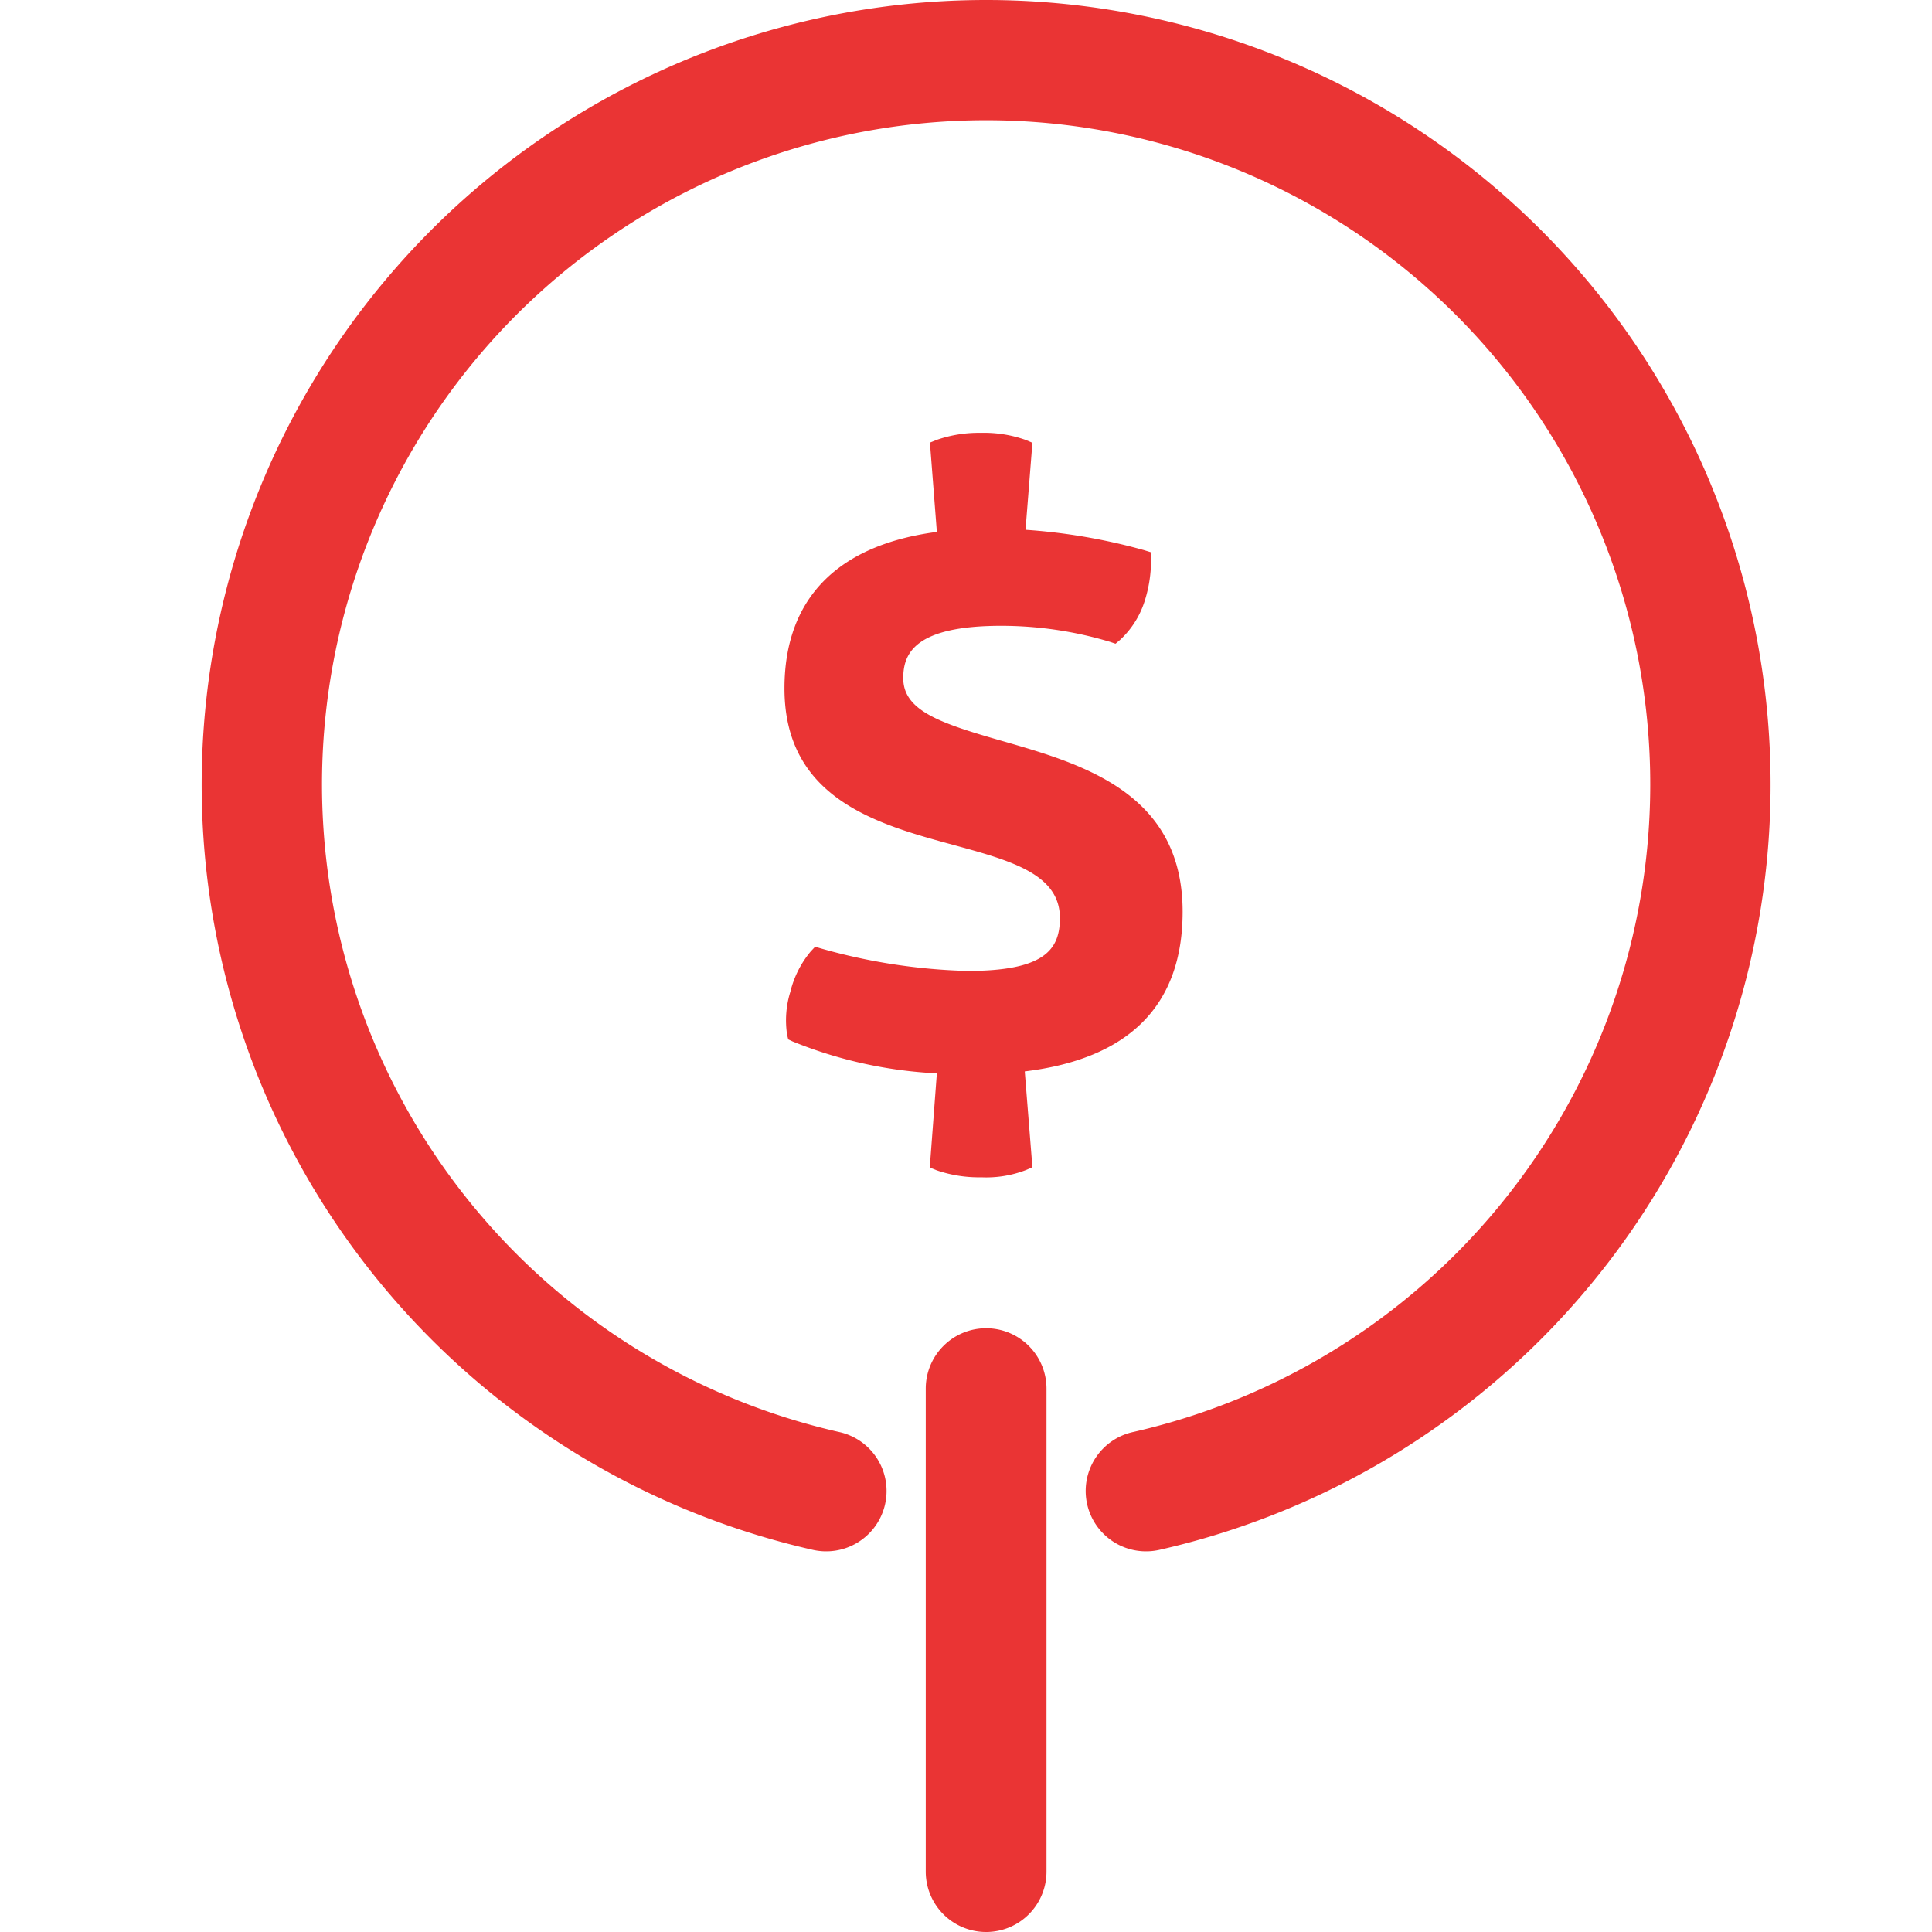
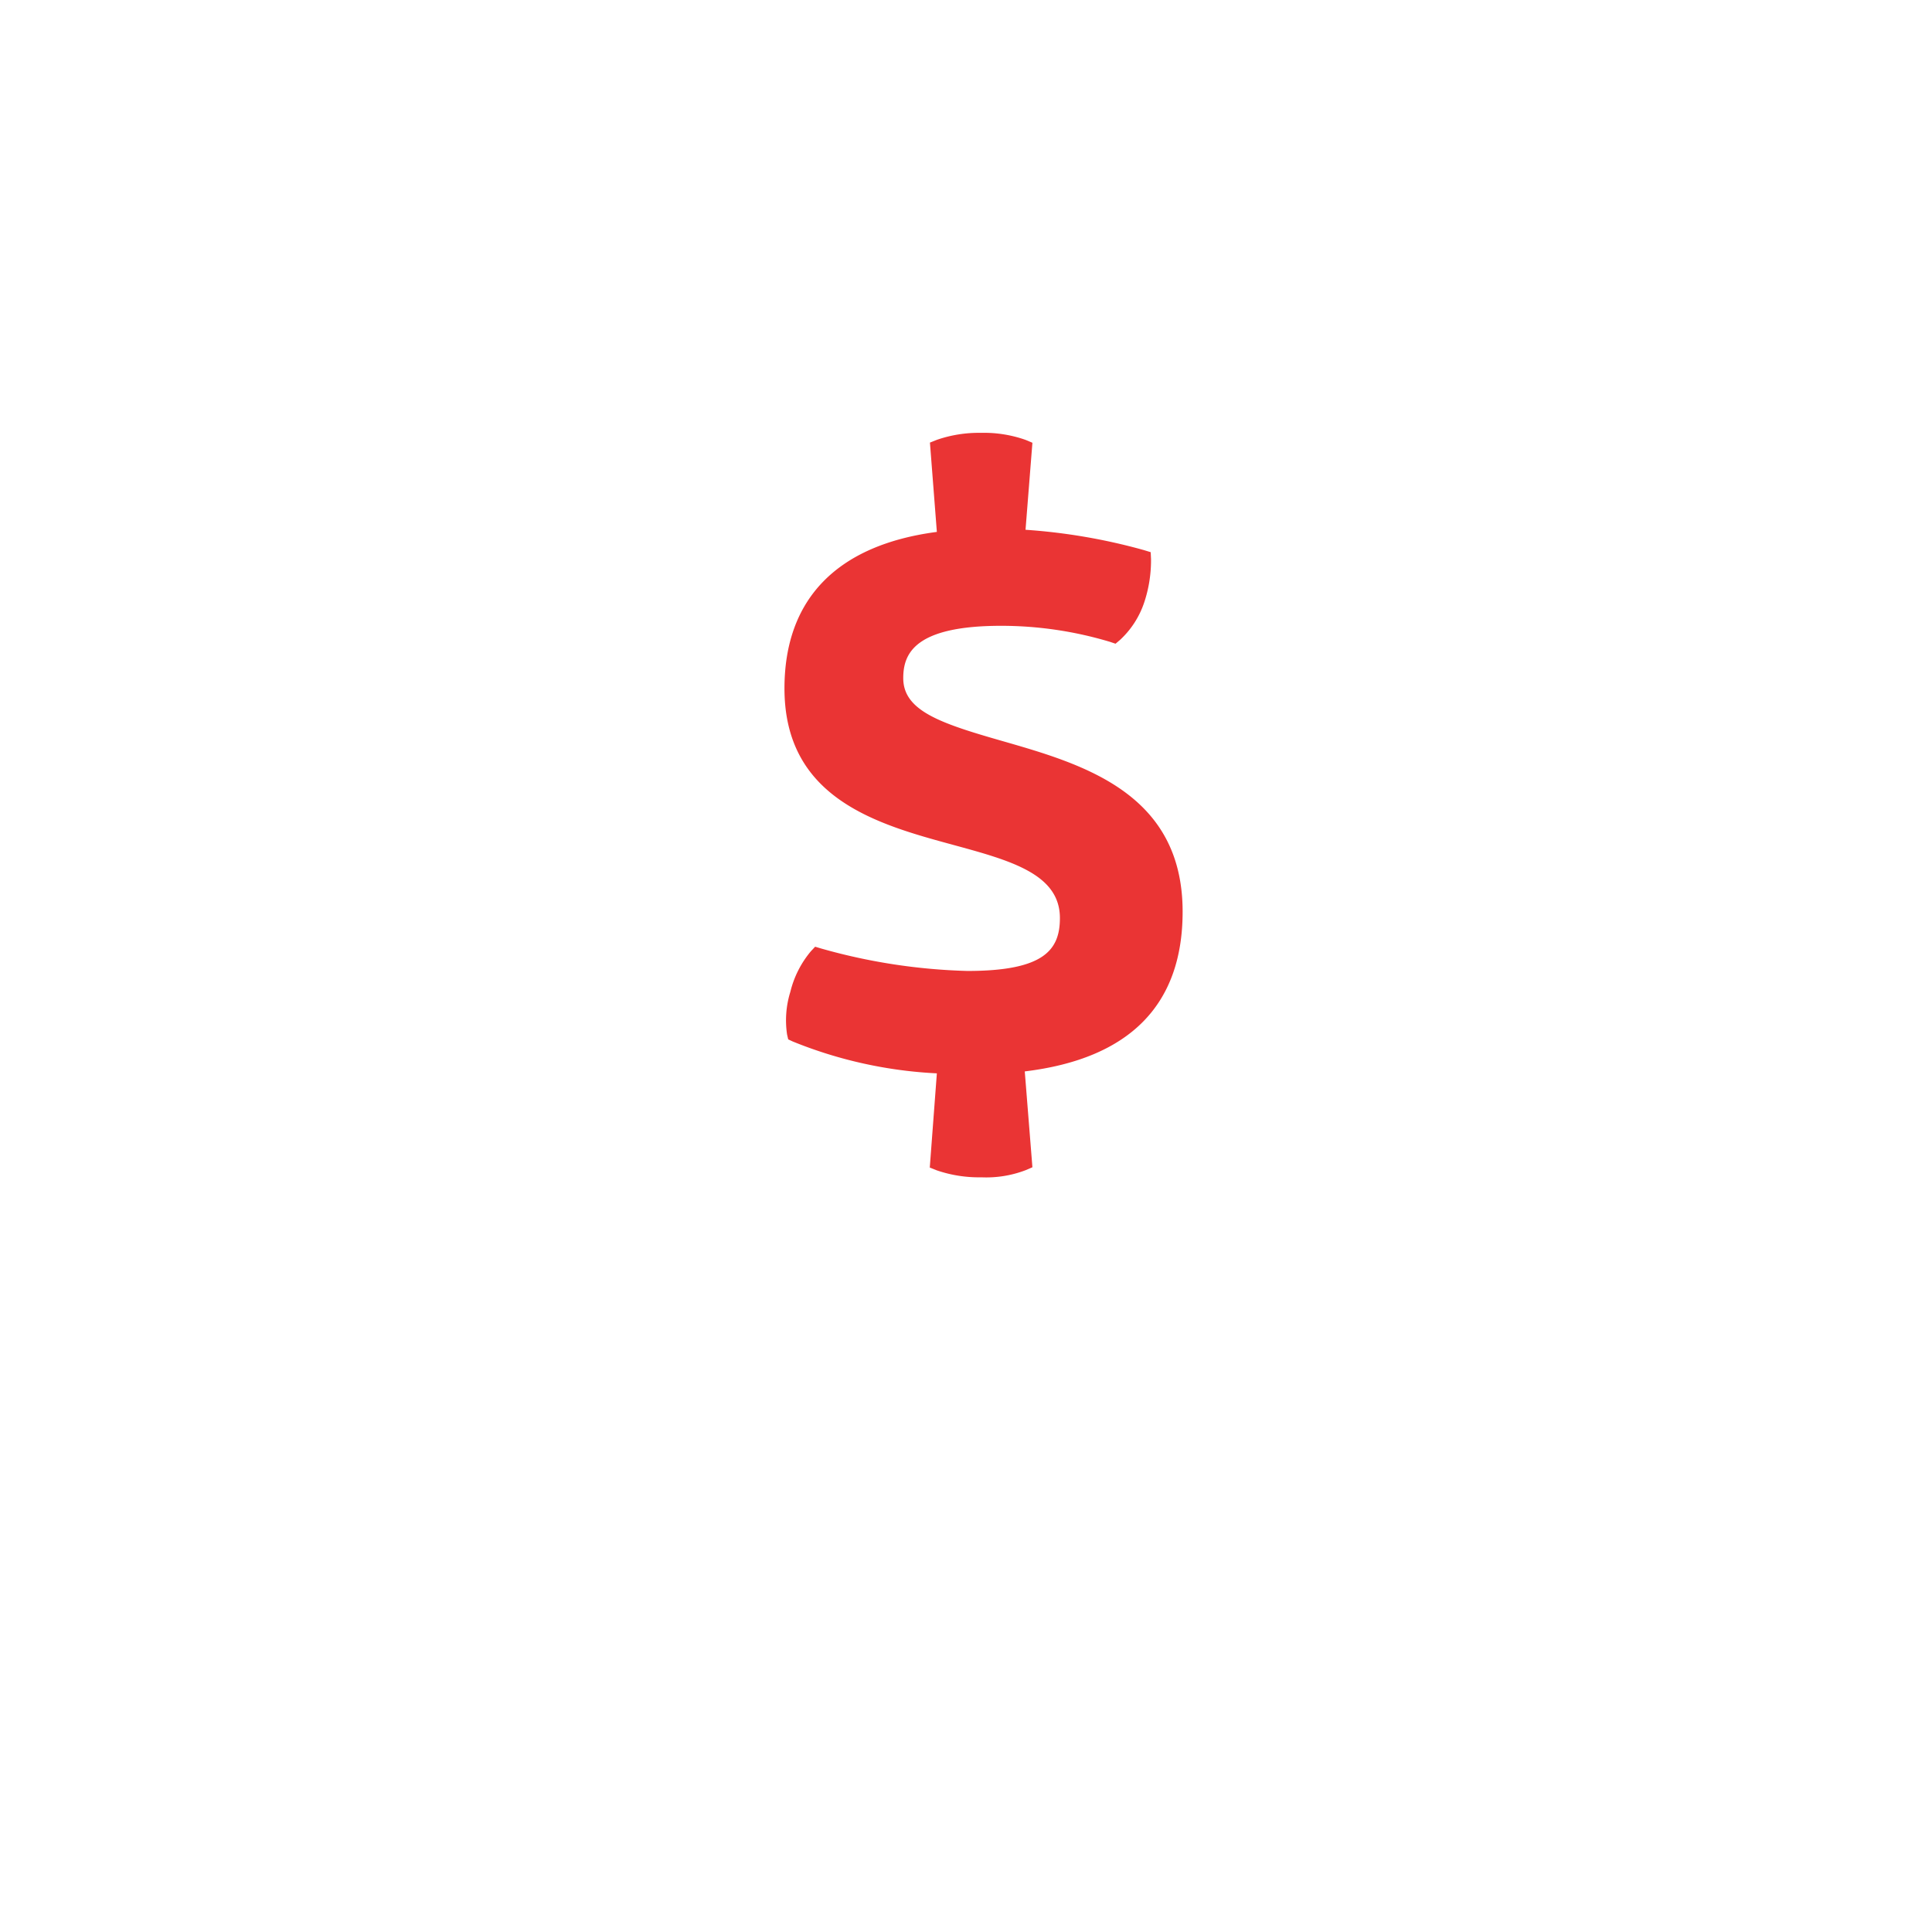
<svg xmlns="http://www.w3.org/2000/svg" id="Layer_1" data-name="Layer 1" viewBox="0 0 48 48">
  <defs>
    <style>.cls-1{fill:#ea3434;}</style>
  </defs>
  <path class="cls-1" d="M24.035,24.123a14.66,14.66,0,0,1-3.635-.558l-.148-.044-.106.113a2.482,2.482,0,0,0-.511,1.011,2.38,2.38,0,0,0-.08,1.059l.028.119.111.052a10.907,10.907,0,0,0,3.582.792L23.1,29.008l.171.068a3.243,3.243,0,0,0,1.112.174,2.741,2.741,0,0,0,1.106-.18L25.65,29l-.19-2.381c2.6-.315,3.922-1.649,3.922-3.968,0-2.954-2.485-3.667-4.481-4.241-1.525-.437-2.46-.747-2.46-1.562,0-.605.277-1.3,2.436-1.3a9.4,9.4,0,0,1,2.705.4l.133.045.108-.091a2.227,2.227,0,0,0,.606-.939,3.314,3.314,0,0,0,.168-1.068l-.008-.176-.169-.052a14.614,14.614,0,0,0-2.941-.505L25.65,11l-.167-.07a3.1,3.1,0,0,0-1.116-.176,3.183,3.183,0,0,0-1.092.174l-.171.068.172,2.219c-2.478.326-3.786,1.666-3.786,3.888,0,2.746,2.323,3.379,4.189,3.887,1.424.388,2.654.723,2.654,1.818C26.333,23.6,25.942,24.123,24.035,24.123Z" />
-   <path class="cls-1" d="M24.5,33A1.5,1.5,0,0,0,23,34.5v12a1.5,1.5,0,0,0,3,0v-12A1.5,1.5,0,0,0,24.5,33Z" />
-   <path class="cls-1" d="M24.5,0a19.494,19.494,0,0,0-4.33,38.5,1.5,1.5,0,1,0,.66-2.926,16.5,16.5,0,1,1,7.34,0,1.5,1.5,0,1,0,.66,2.926A19.494,19.494,0,0,0,24.5,0Z" />
</svg>